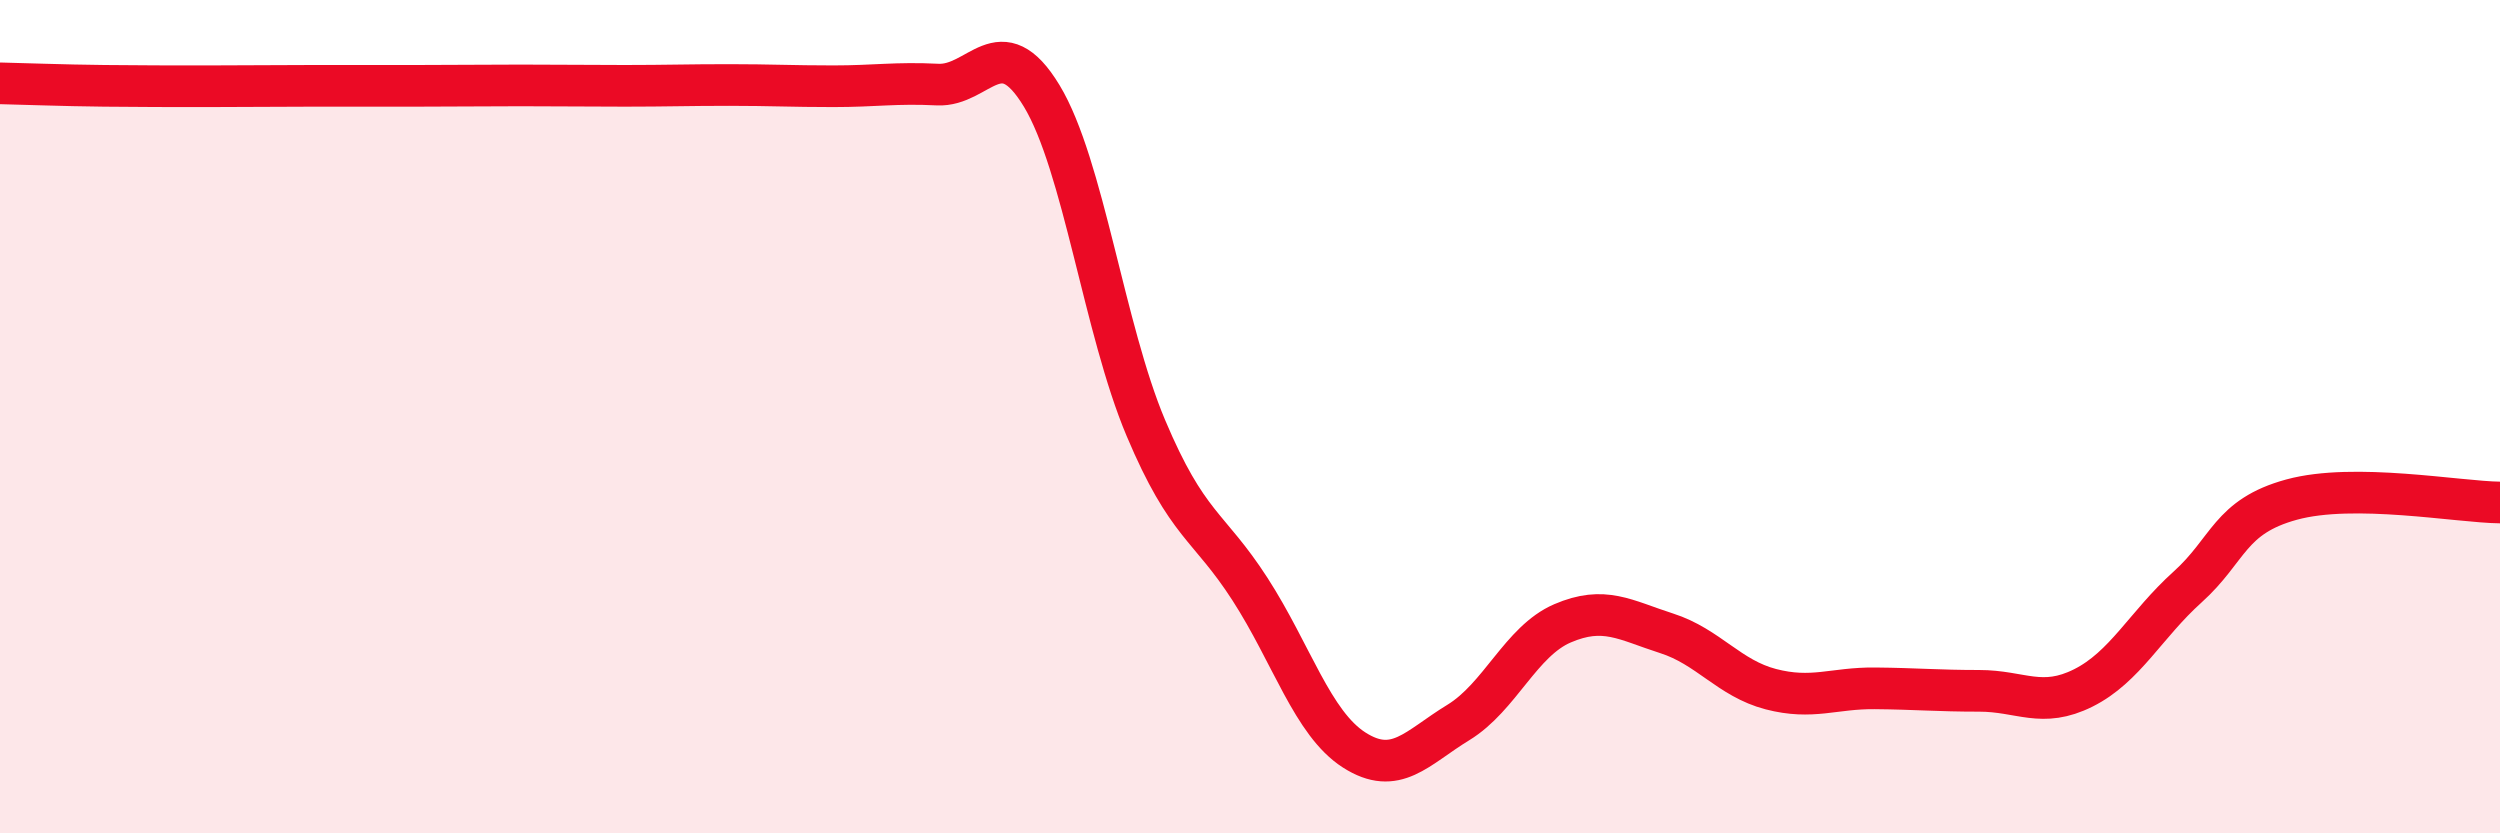
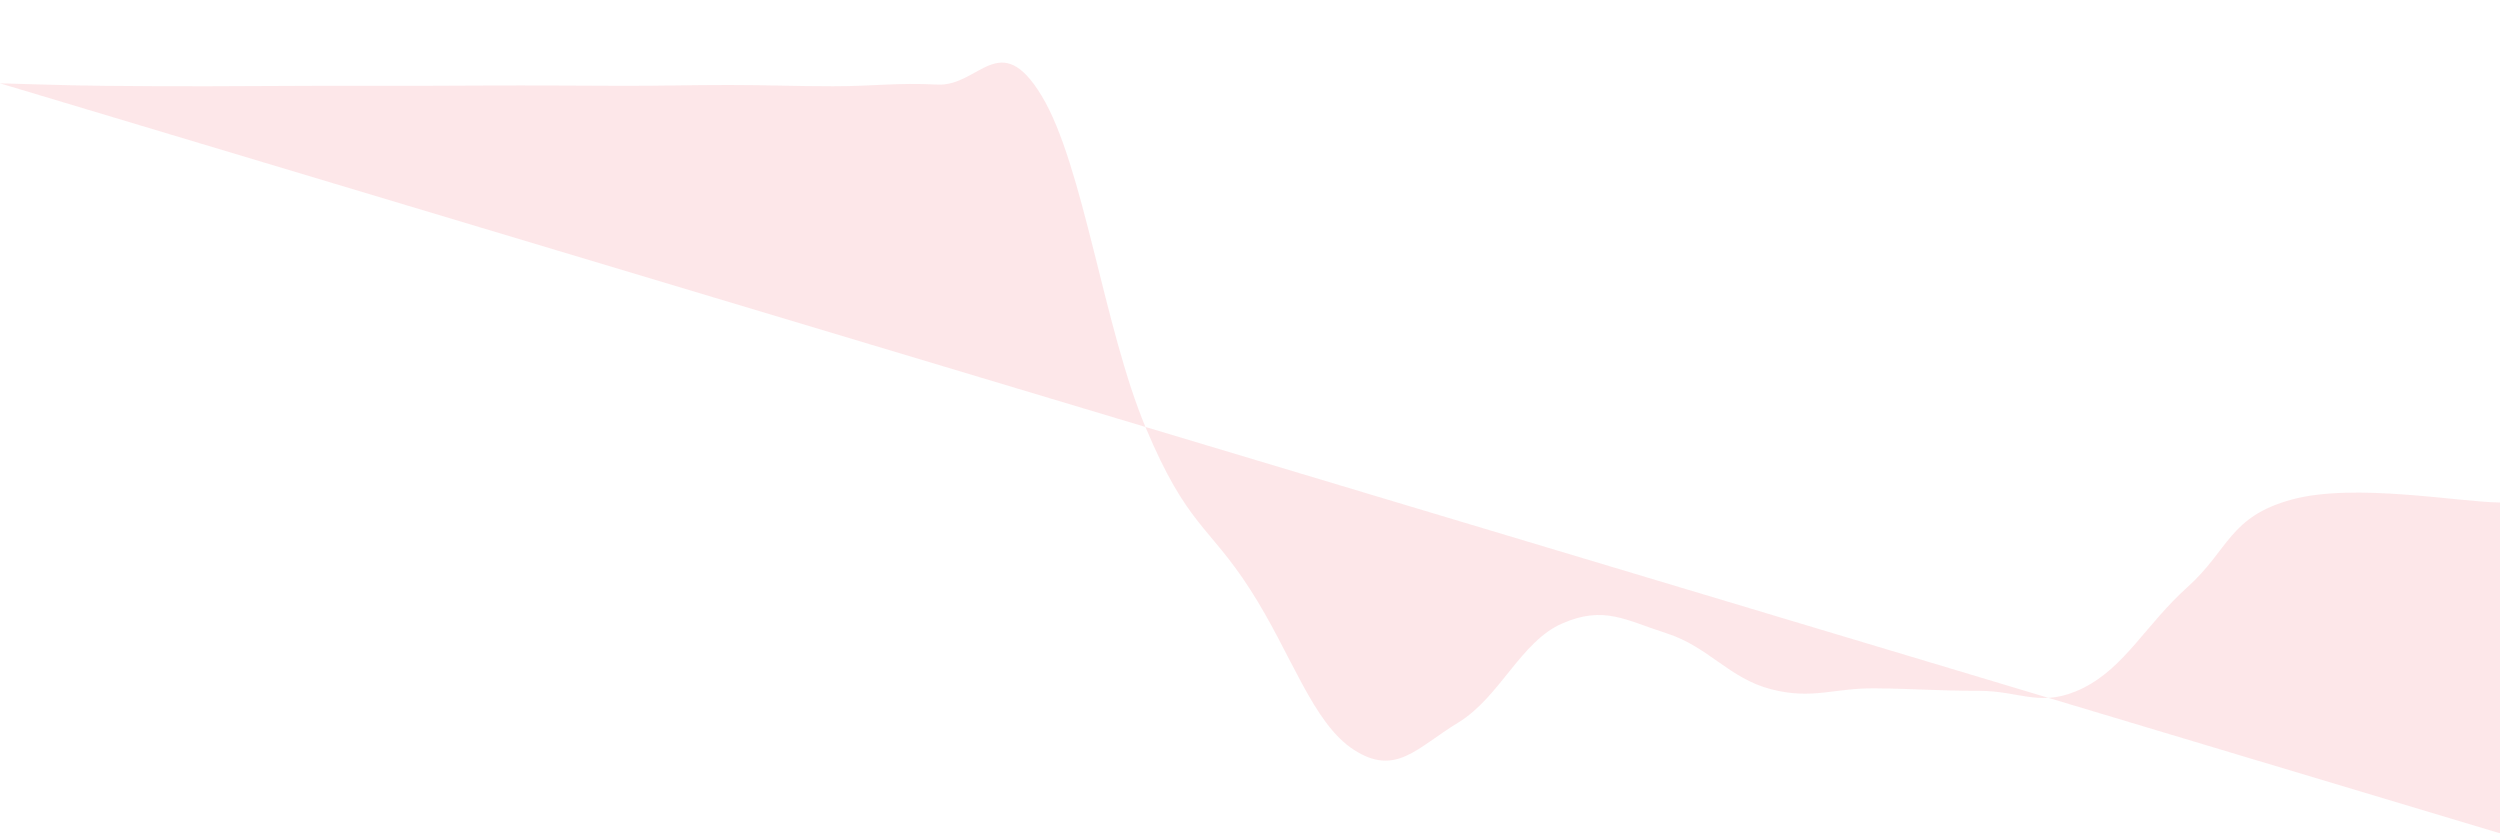
<svg xmlns="http://www.w3.org/2000/svg" width="60" height="20" viewBox="0 0 60 20">
-   <path d="M 0,2 C 0.5,2.01 1.5,2.05 2.5,2.06 C 3.5,2.07 4,2.07 5,2.07 C 6,2.07 6.5,2.06 7.5,2.06 C 8.5,2.06 9,2.06 10,2.06 C 11,2.06 11.5,2.05 12.5,2.05 C 13.5,2.05 14,2.06 15,2.06 C 16,2.06 16.5,2.04 17.5,2.04 C 18.5,2.04 19,2.07 20,2.07 C 21,2.07 21.5,1.98 22.5,2.03 C 23.5,2.08 24,0.65 25,2.3 C 26,3.95 26.5,7.9 27.5,10.27 C 28.5,12.64 29,12.59 30,14.14 C 31,15.69 31.5,17.36 32.5,18 C 33.5,18.64 34,17.95 35,17.34 C 36,16.73 36.5,15.39 37.5,14.96 C 38.5,14.53 39,14.88 40,15.2 C 41,15.52 41.5,16.28 42.5,16.54 C 43.5,16.8 44,16.51 45,16.52 C 46,16.53 46.5,16.58 47.5,16.58 C 48.5,16.58 49,17.01 50,16.51 C 51,16.01 51.5,14.99 52.5,14.09 C 53.5,13.19 53.5,12.4 55,11.99 C 56.5,11.58 59,12.05 60,12.06L60 20L0 20Z" fill="#EB0A25" opacity="0.1" stroke-linecap="round" stroke-linejoin="round" />
-   <path d="M 0,2 C 0.5,2.01 1.5,2.05 2.5,2.06 C 3.5,2.07 4,2.07 5,2.07 C 6,2.07 6.5,2.06 7.5,2.06 C 8.5,2.06 9,2.06 10,2.06 C 11,2.06 11.5,2.05 12.5,2.05 C 13.5,2.05 14,2.06 15,2.06 C 16,2.06 16.5,2.04 17.5,2.04 C 18.5,2.04 19,2.07 20,2.07 C 21,2.07 21.5,1.98 22.5,2.03 C 23.5,2.08 24,0.65 25,2.3 C 26,3.95 26.5,7.9 27.5,10.27 C 28.5,12.64 29,12.59 30,14.14 C 31,15.69 31.5,17.36 32.5,18 C 33.5,18.64 34,17.95 35,17.34 C 36,16.73 36.5,15.39 37.5,14.96 C 38.5,14.53 39,14.88 40,15.2 C 41,15.52 41.5,16.28 42.5,16.54 C 43.5,16.8 44,16.51 45,16.52 C 46,16.53 46.5,16.58 47.5,16.58 C 48.5,16.58 49,17.01 50,16.51 C 51,16.01 51.5,14.99 52.5,14.09 C 53.5,13.19 53.5,12.4 55,11.99 C 56.5,11.58 59,12.05 60,12.06" stroke="#EB0A25" stroke-width="1" fill="none" stroke-linecap="round" stroke-linejoin="round" />
+   <path d="M 0,2 C 0.5,2.01 1.5,2.05 2.5,2.06 C 3.5,2.07 4,2.07 5,2.07 C 6,2.07 6.5,2.06 7.5,2.06 C 8.5,2.06 9,2.06 10,2.06 C 11,2.06 11.5,2.05 12.5,2.05 C 13.5,2.05 14,2.06 15,2.06 C 16,2.06 16.5,2.04 17.5,2.04 C 18.5,2.04 19,2.07 20,2.07 C 21,2.07 21.5,1.98 22.5,2.03 C 23.5,2.08 24,0.65 25,2.3 C 26,3.95 26.5,7.9 27.5,10.27 C 28.5,12.64 29,12.59 30,14.14 C 31,15.69 31.5,17.36 32.5,18 C 33.5,18.64 34,17.95 35,17.34 C 36,16.73 36.5,15.39 37.5,14.96 C 38.5,14.53 39,14.88 40,15.2 C 41,15.52 41.5,16.28 42.5,16.54 C 43.5,16.8 44,16.51 45,16.52 C 46,16.53 46.5,16.58 47.5,16.58 C 48.5,16.58 49,17.01 50,16.51 C 51,16.01 51.5,14.99 52.5,14.09 C 53.5,13.19 53.5,12.4 55,11.99 C 56.5,11.58 59,12.05 60,12.06L60 20Z" fill="#EB0A25" opacity="0.1" stroke-linecap="round" stroke-linejoin="round" />
</svg>